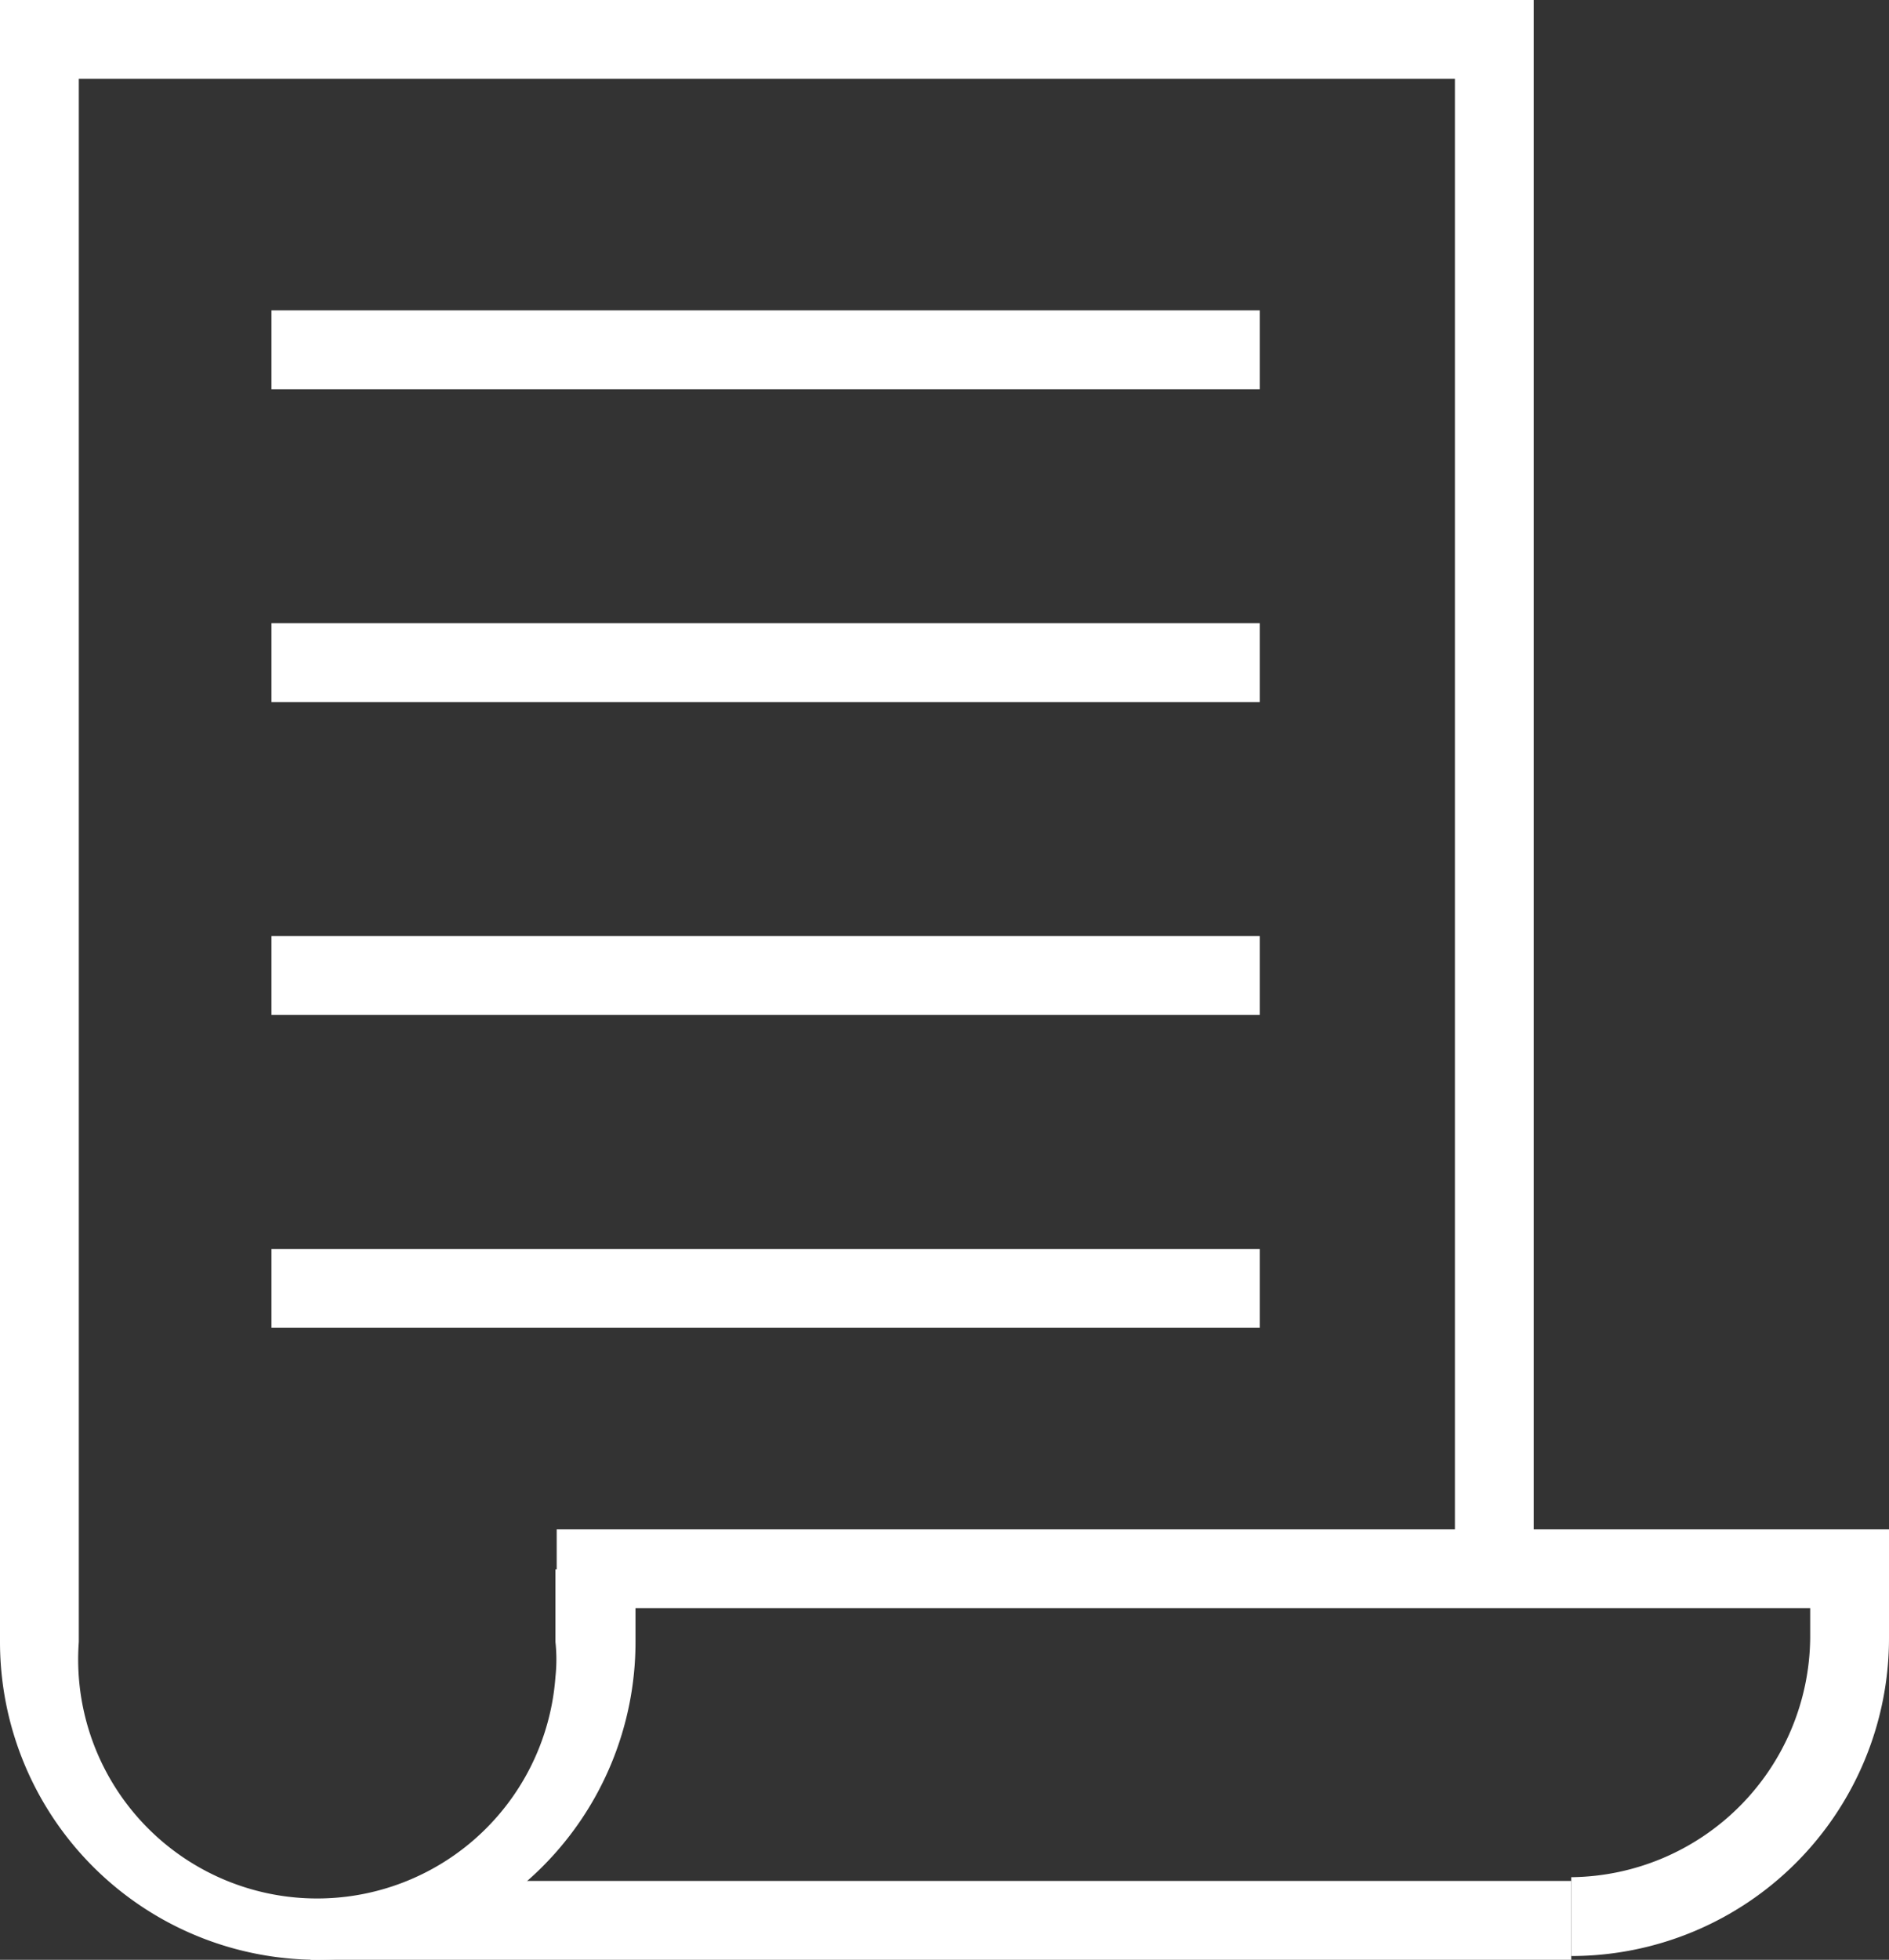
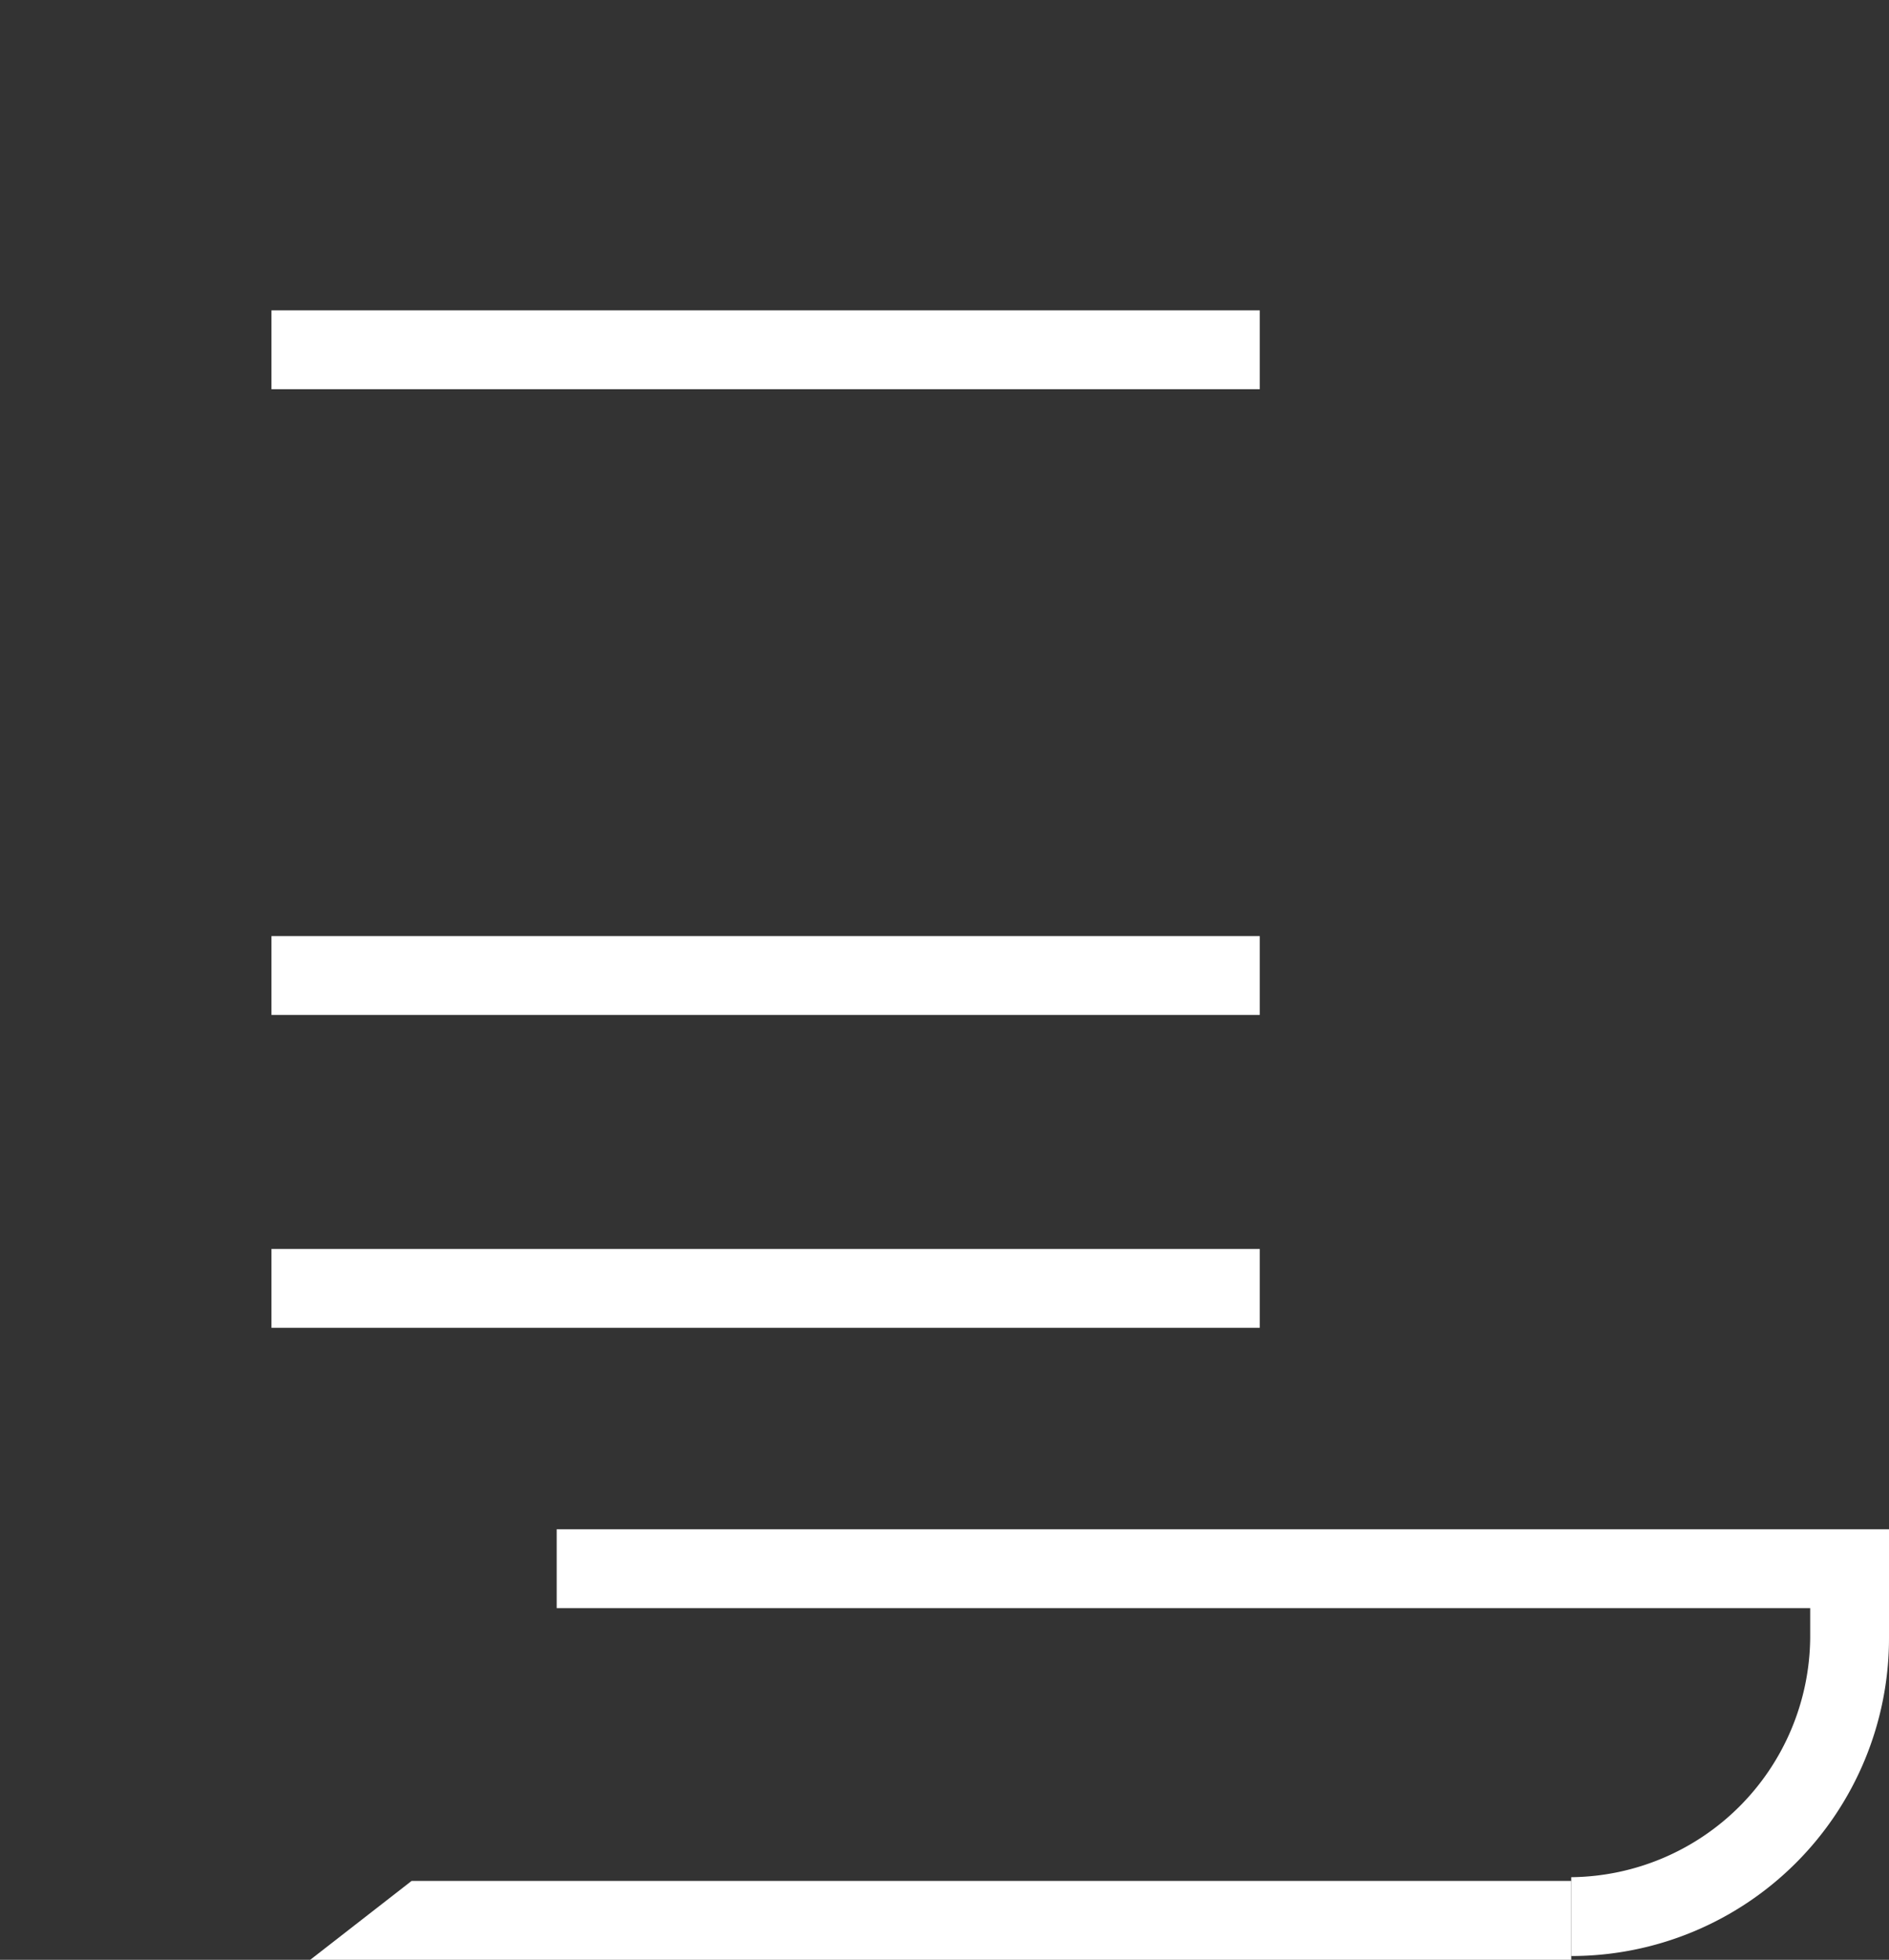
<svg xmlns="http://www.w3.org/2000/svg" viewBox="0 0 15.1 15.66">
  <rect x="0" y="0" width="15.1" height="15.66" fill="#333333" stroke="none" />
  <defs>
    <style>.cls-1{fill:#fff;}</style>
  </defs>
  <title>Asset 1</title>
  <g id="Layer_2" data-name="Layer 2">
    <g id="Layer_1-2" data-name="Layer 1">
      <rect class="cls-1" x="4.45" y="12.22" width="10.65" height="0.63" />
      <polyline class="cls-1" points="2.48 15.66 12.56 15.66 12.56 15.03 3.29 15.03" />
      <path class="cls-1" d="M12.56,15.66V15a1.93,1.93,0,0,0,1.91-1.91v-.58h.63v.58a2.54,2.54,0,0,1-2.54,2.54h0" />
-       <path class="cls-1" d="M2.54,15.66A2.54,2.54,0,0,1,0,13.12H0V0H12.26V12.59h-.63V.63H.63V13.12a1.91,1.91,0,0,0,3.81.28,1.31,1.31,0,0,0,0-.28v-.58h.64v.58a2.54,2.54,0,0,1-2.54,2.54h0" />
-       <rect class="cls-1" x="2.17" y="4.98" width="7.9" height="0.63" />
      <rect class="cls-1" x="2.17" y="2.48" width="7.9" height="0.63" />
      <rect class="cls-1" x="2.17" y="7.48" width="7.9" height="0.63" />
      <rect class="cls-1" x="2.17" y="9.98" width="7.9" height="0.63" />
    </g>
  </g>
</svg>